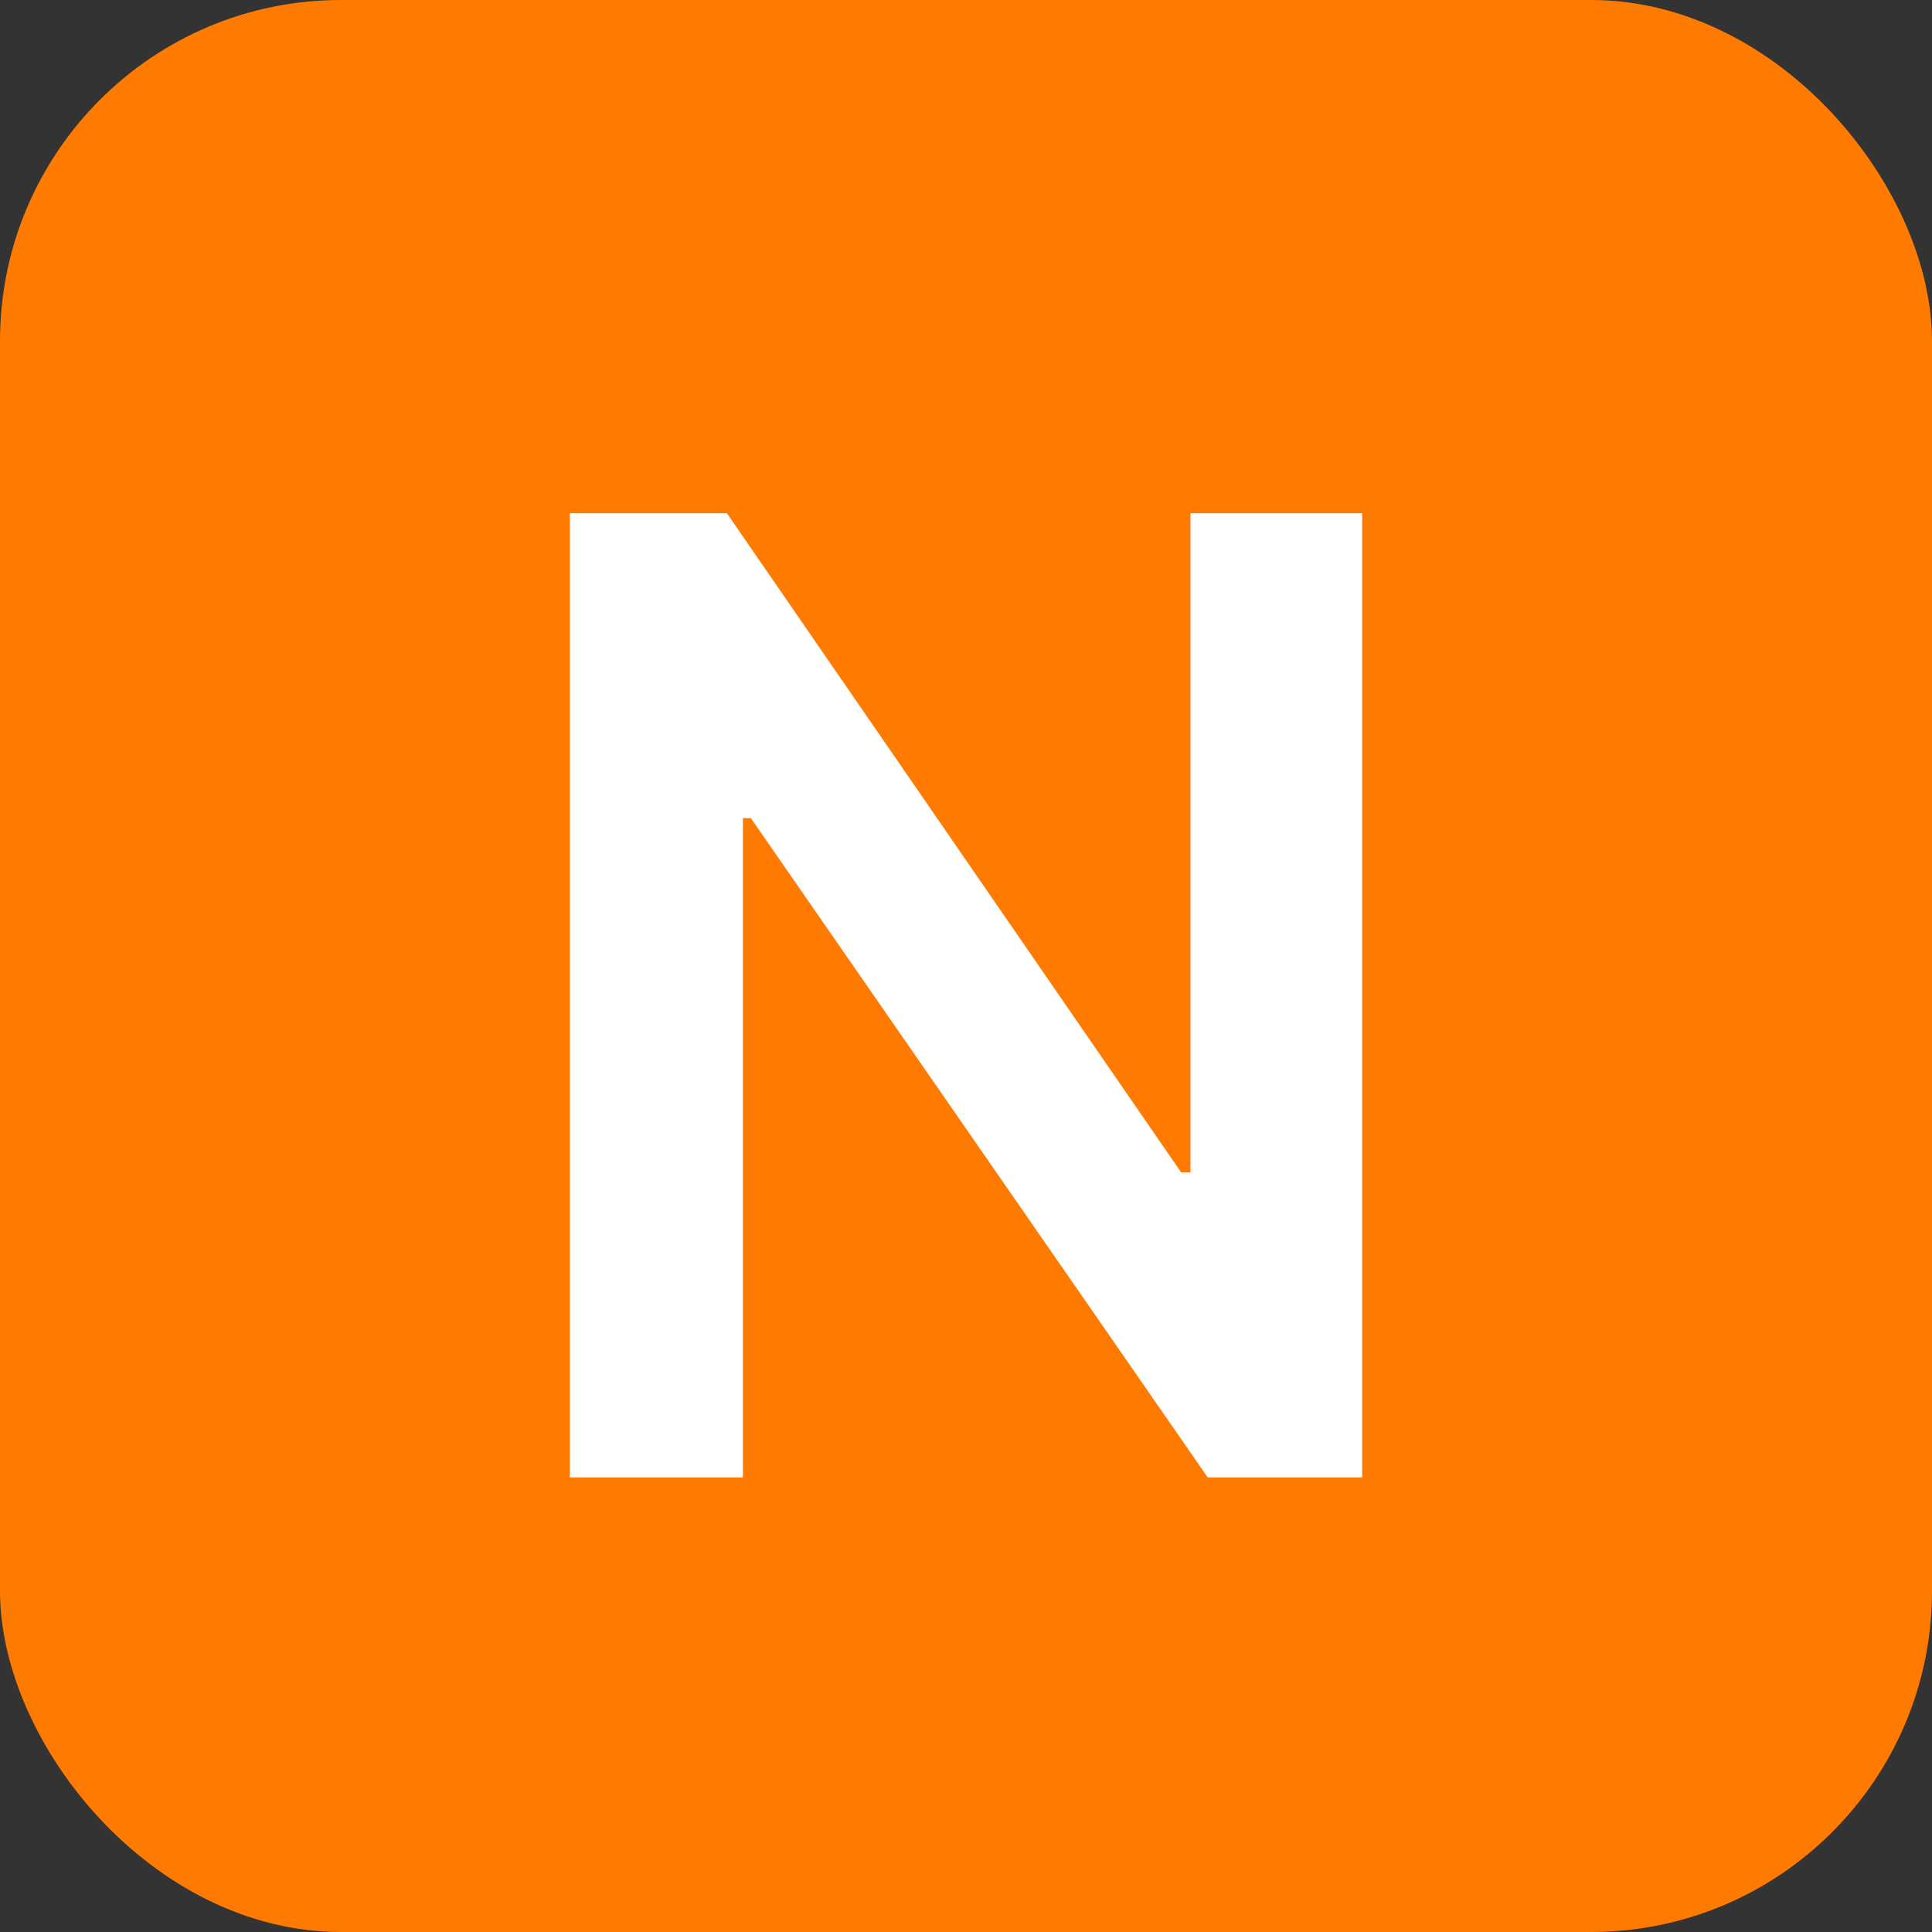
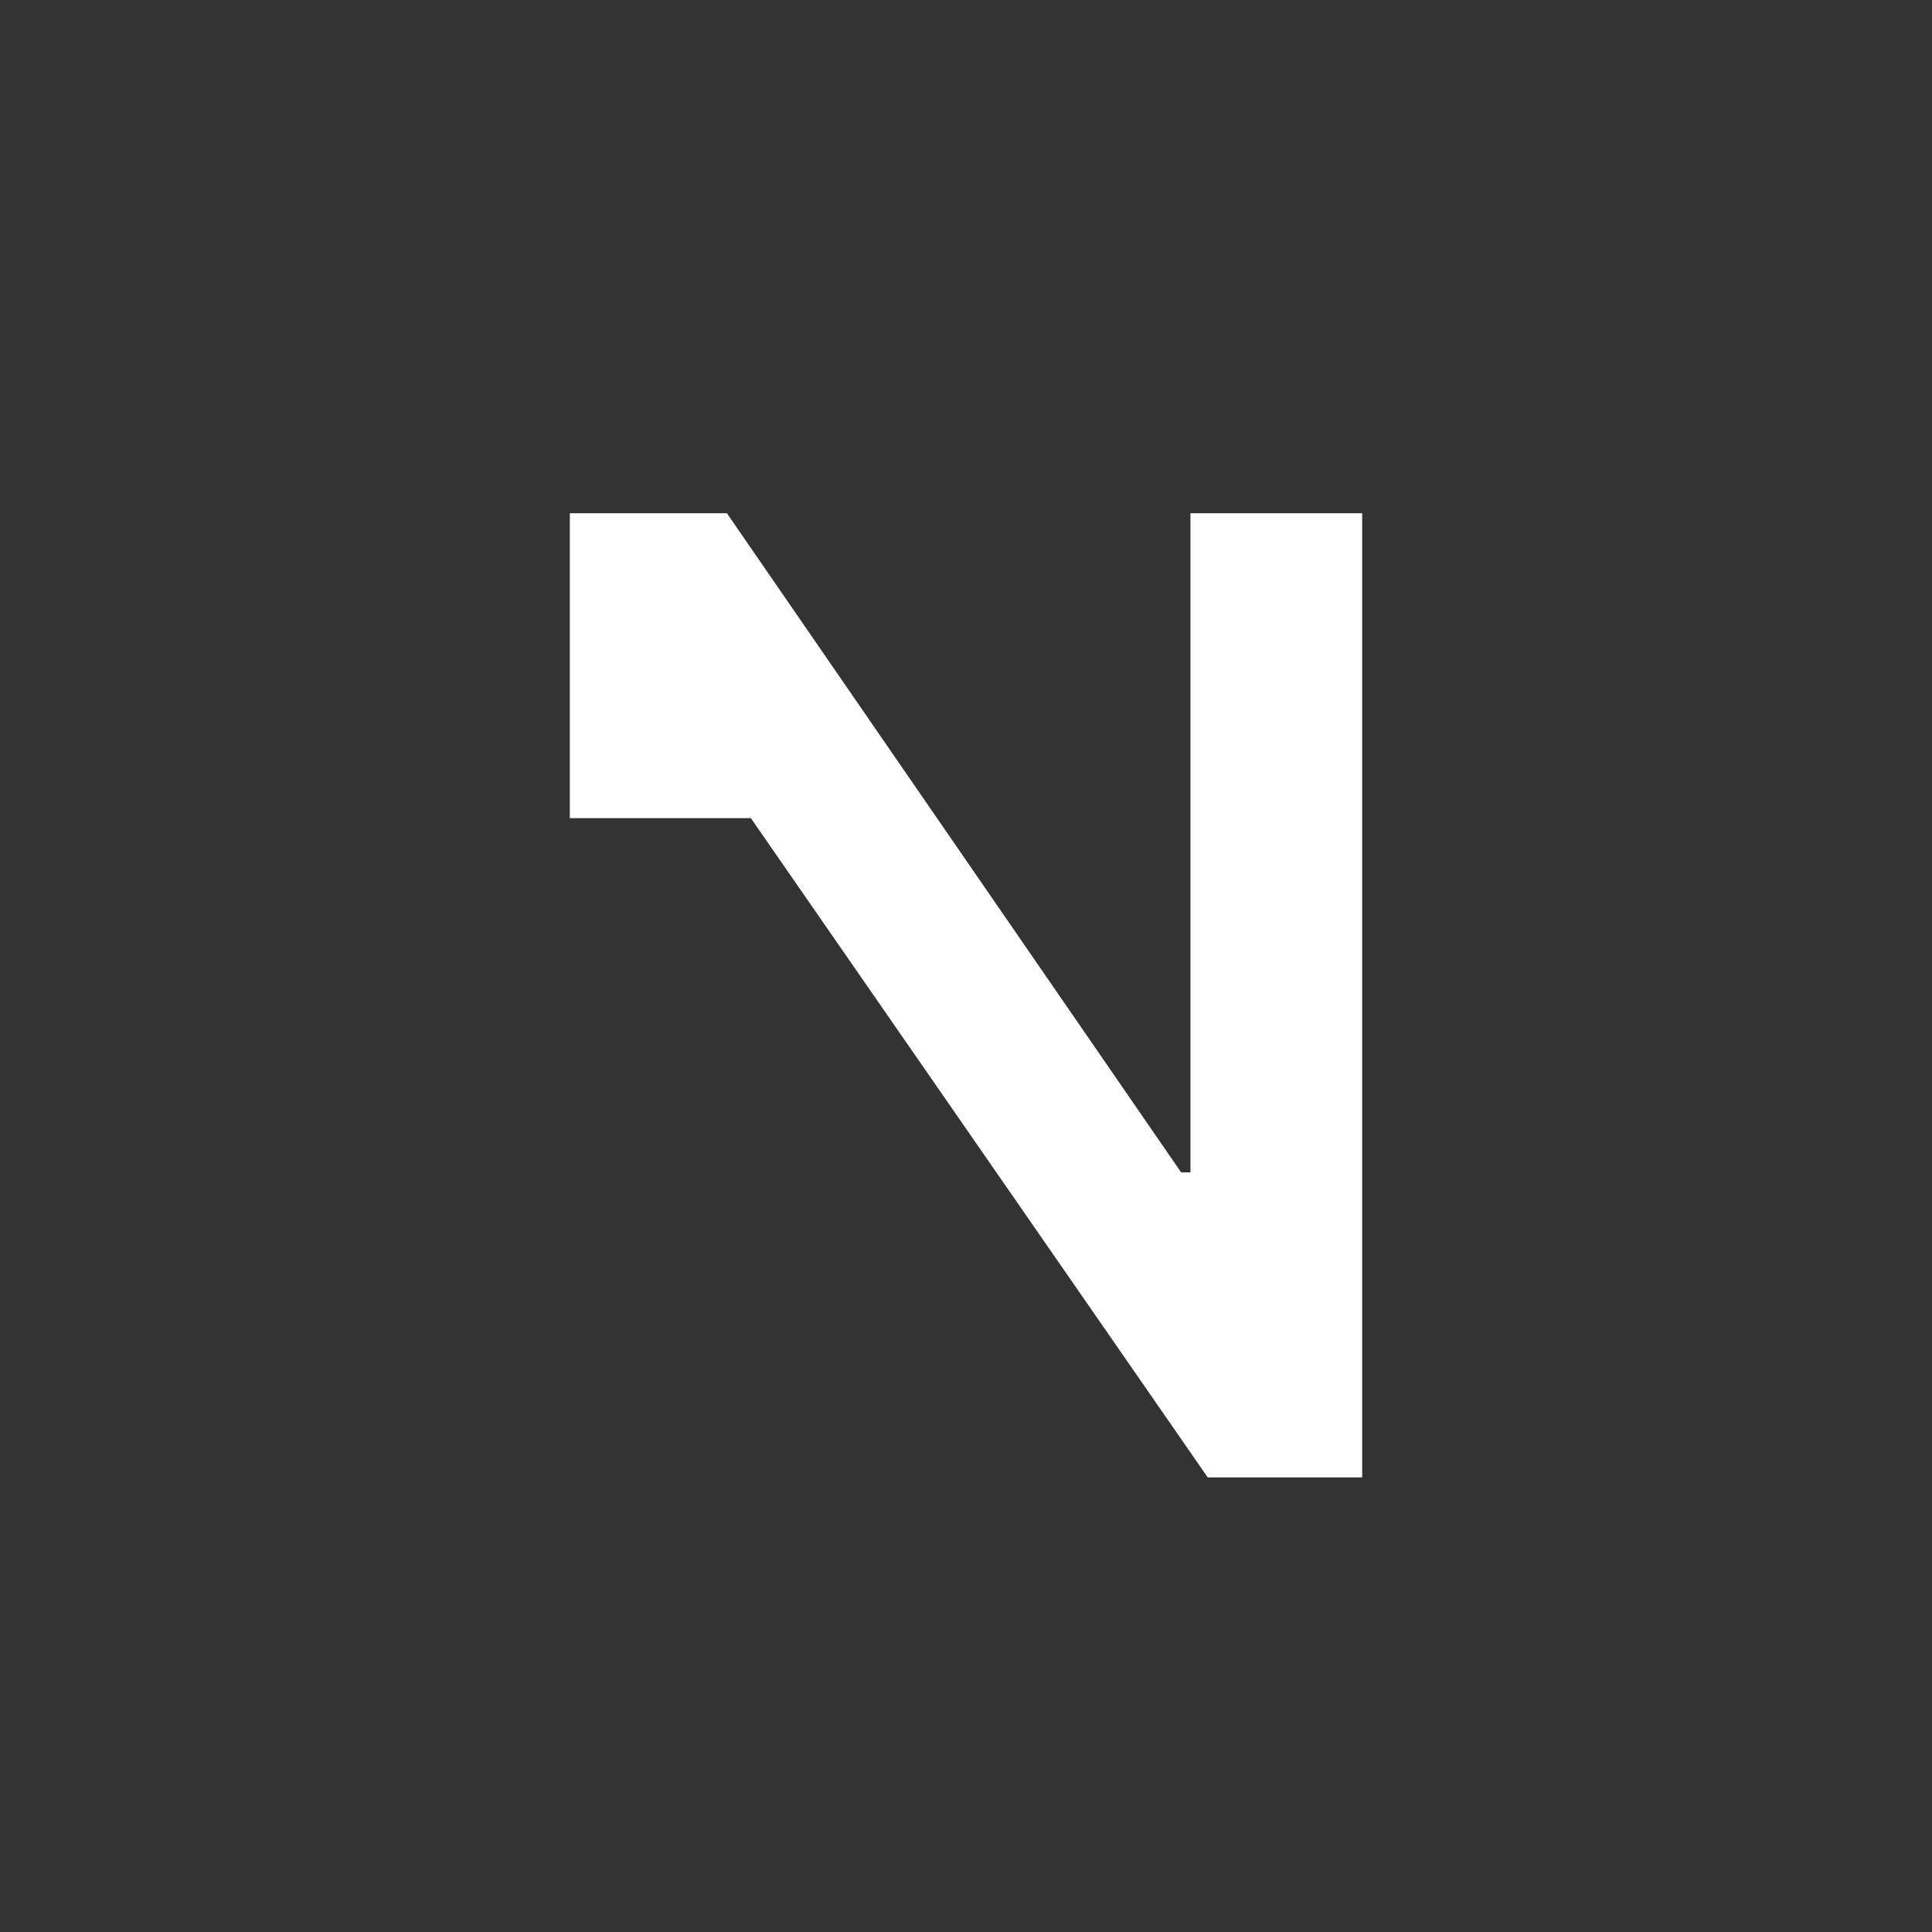
<svg xmlns="http://www.w3.org/2000/svg" width="17" height="17" viewBox="0 0 17 17" fill="none">
  <rect x="0" y="0" width="17" height="17" fill="#333333" stroke="none" />
-   <rect width="17" height="17" rx="3" fill="#FF7A00" />
-   <path d="M11.986 4.516V13H10.627L6.607 7.199H6.537V13H5.014V4.516H6.396L10.393 10.316H10.475V4.516H11.986Z" fill="white" />
+   <path d="M11.986 4.516V13H10.627L6.607 7.199H6.537H5.014V4.516H6.396L10.393 10.316H10.475V4.516H11.986Z" fill="white" />
</svg>